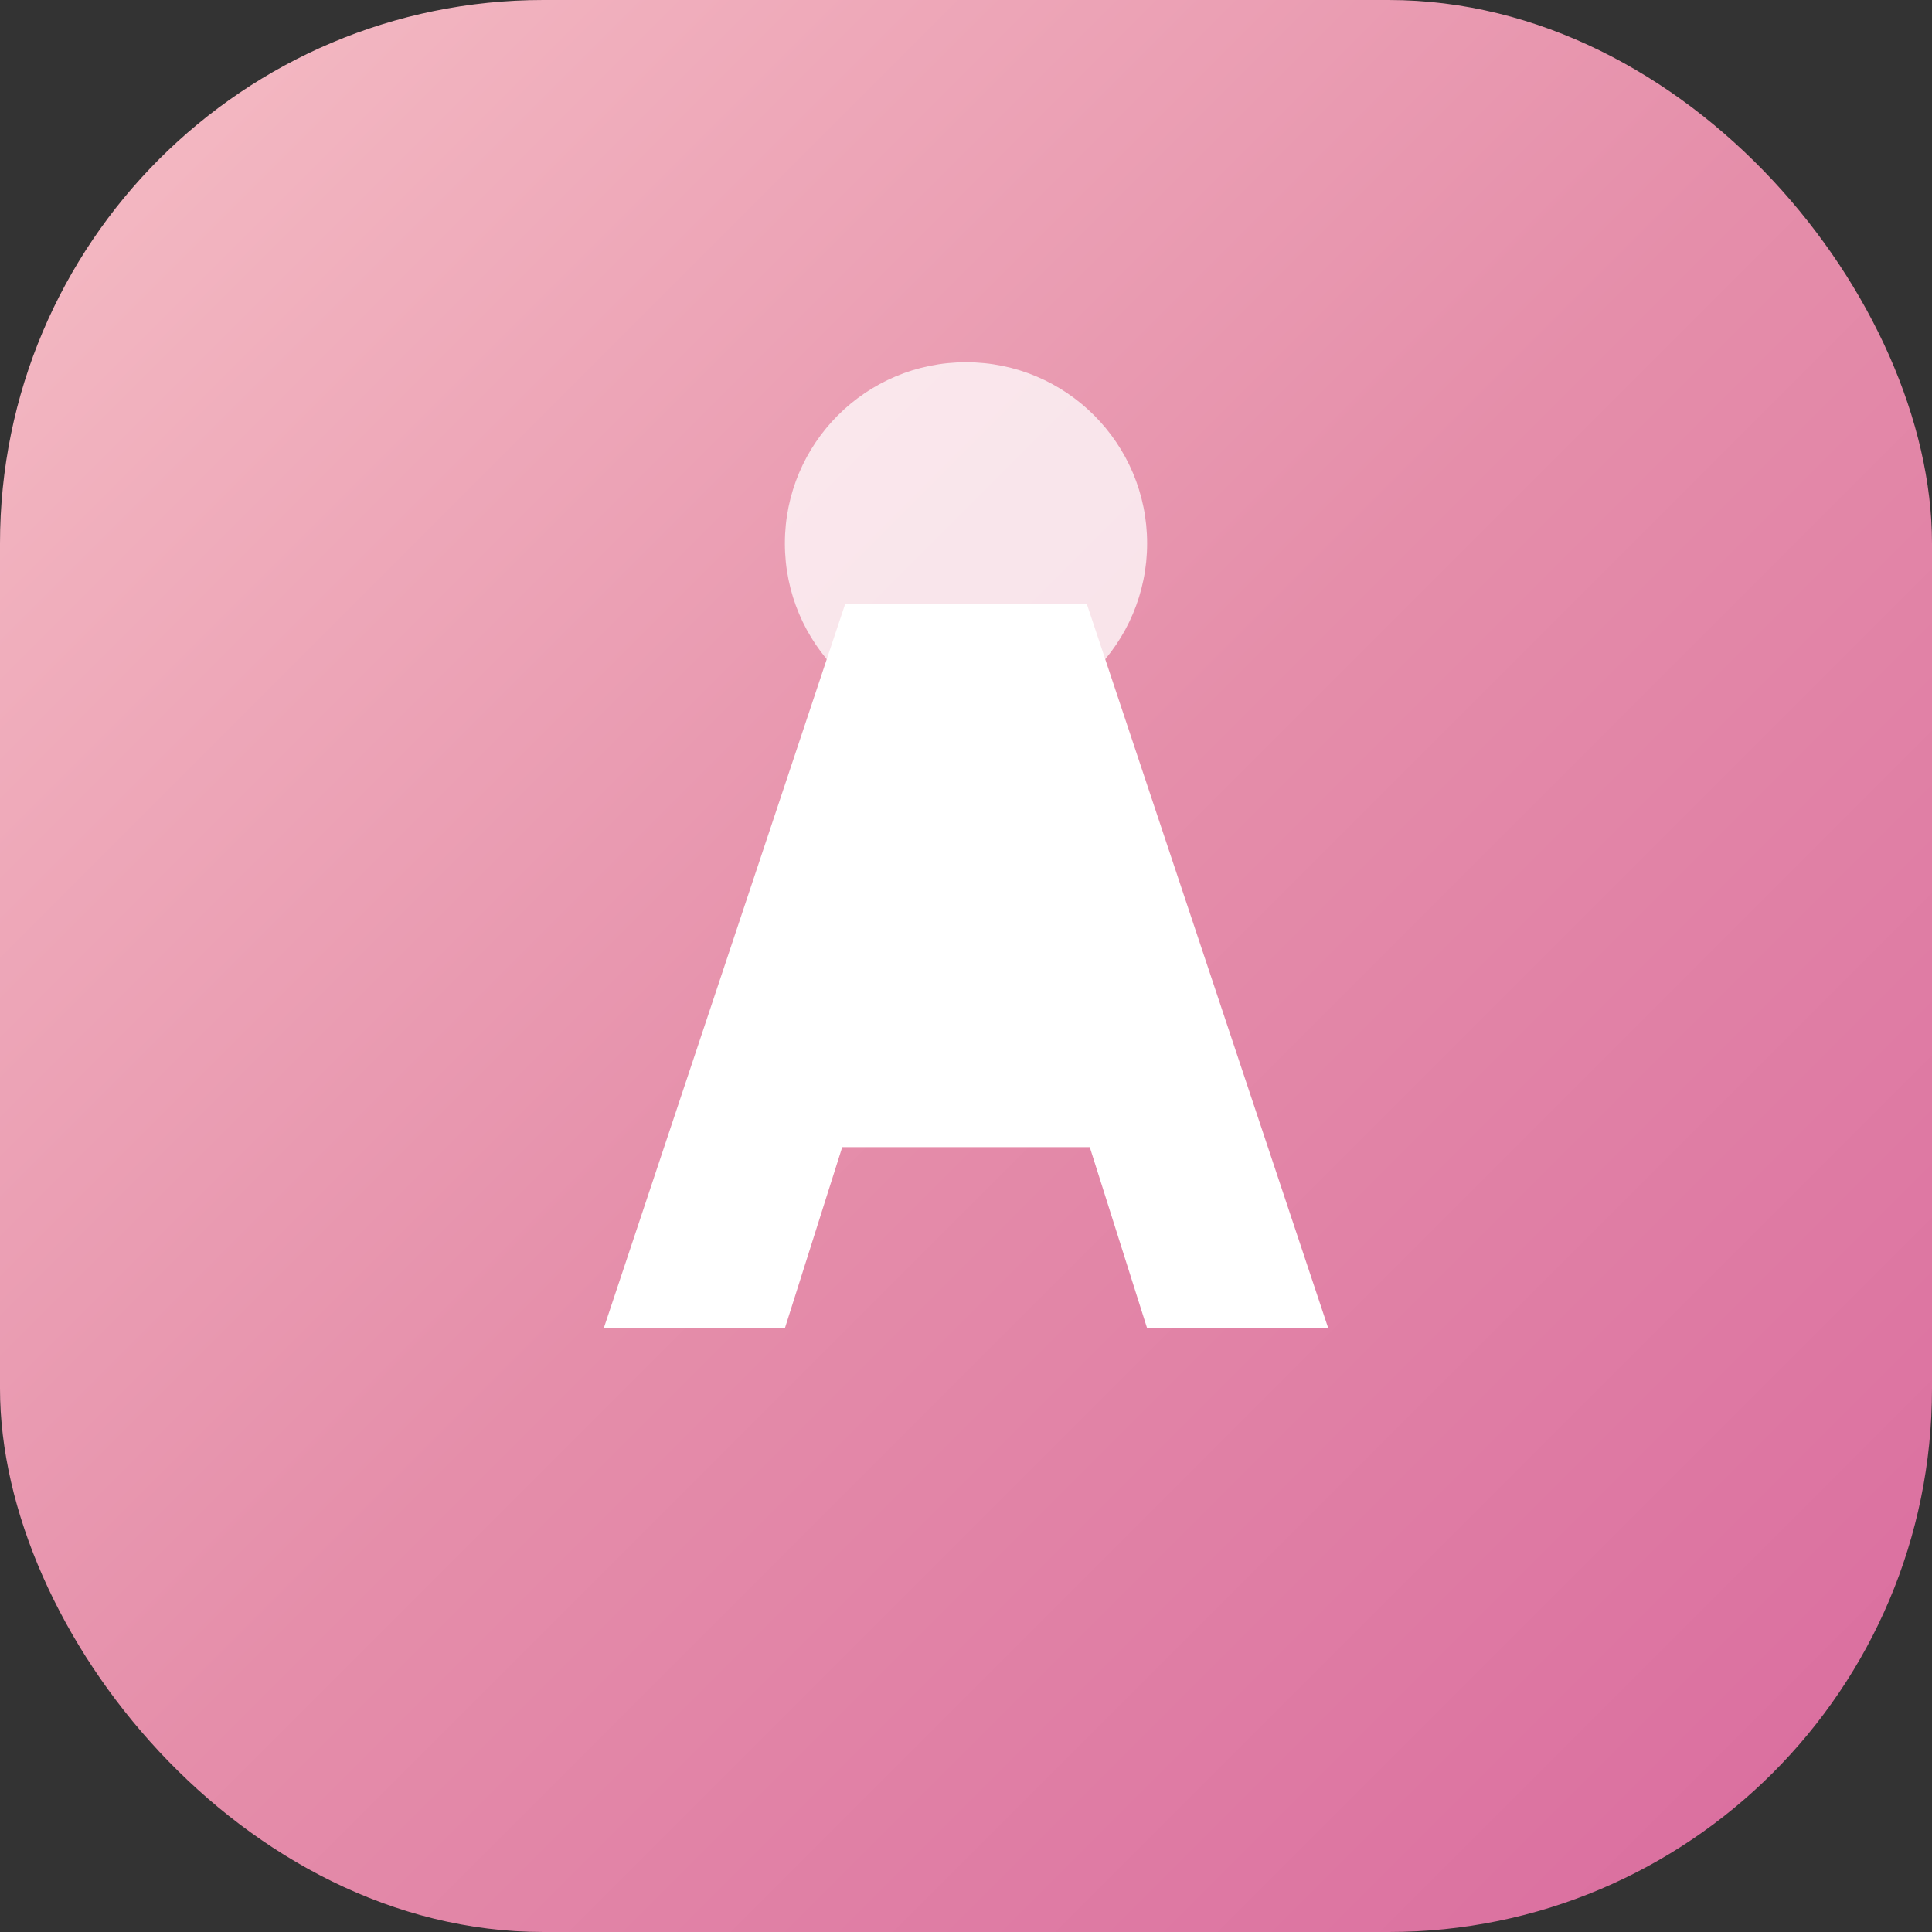
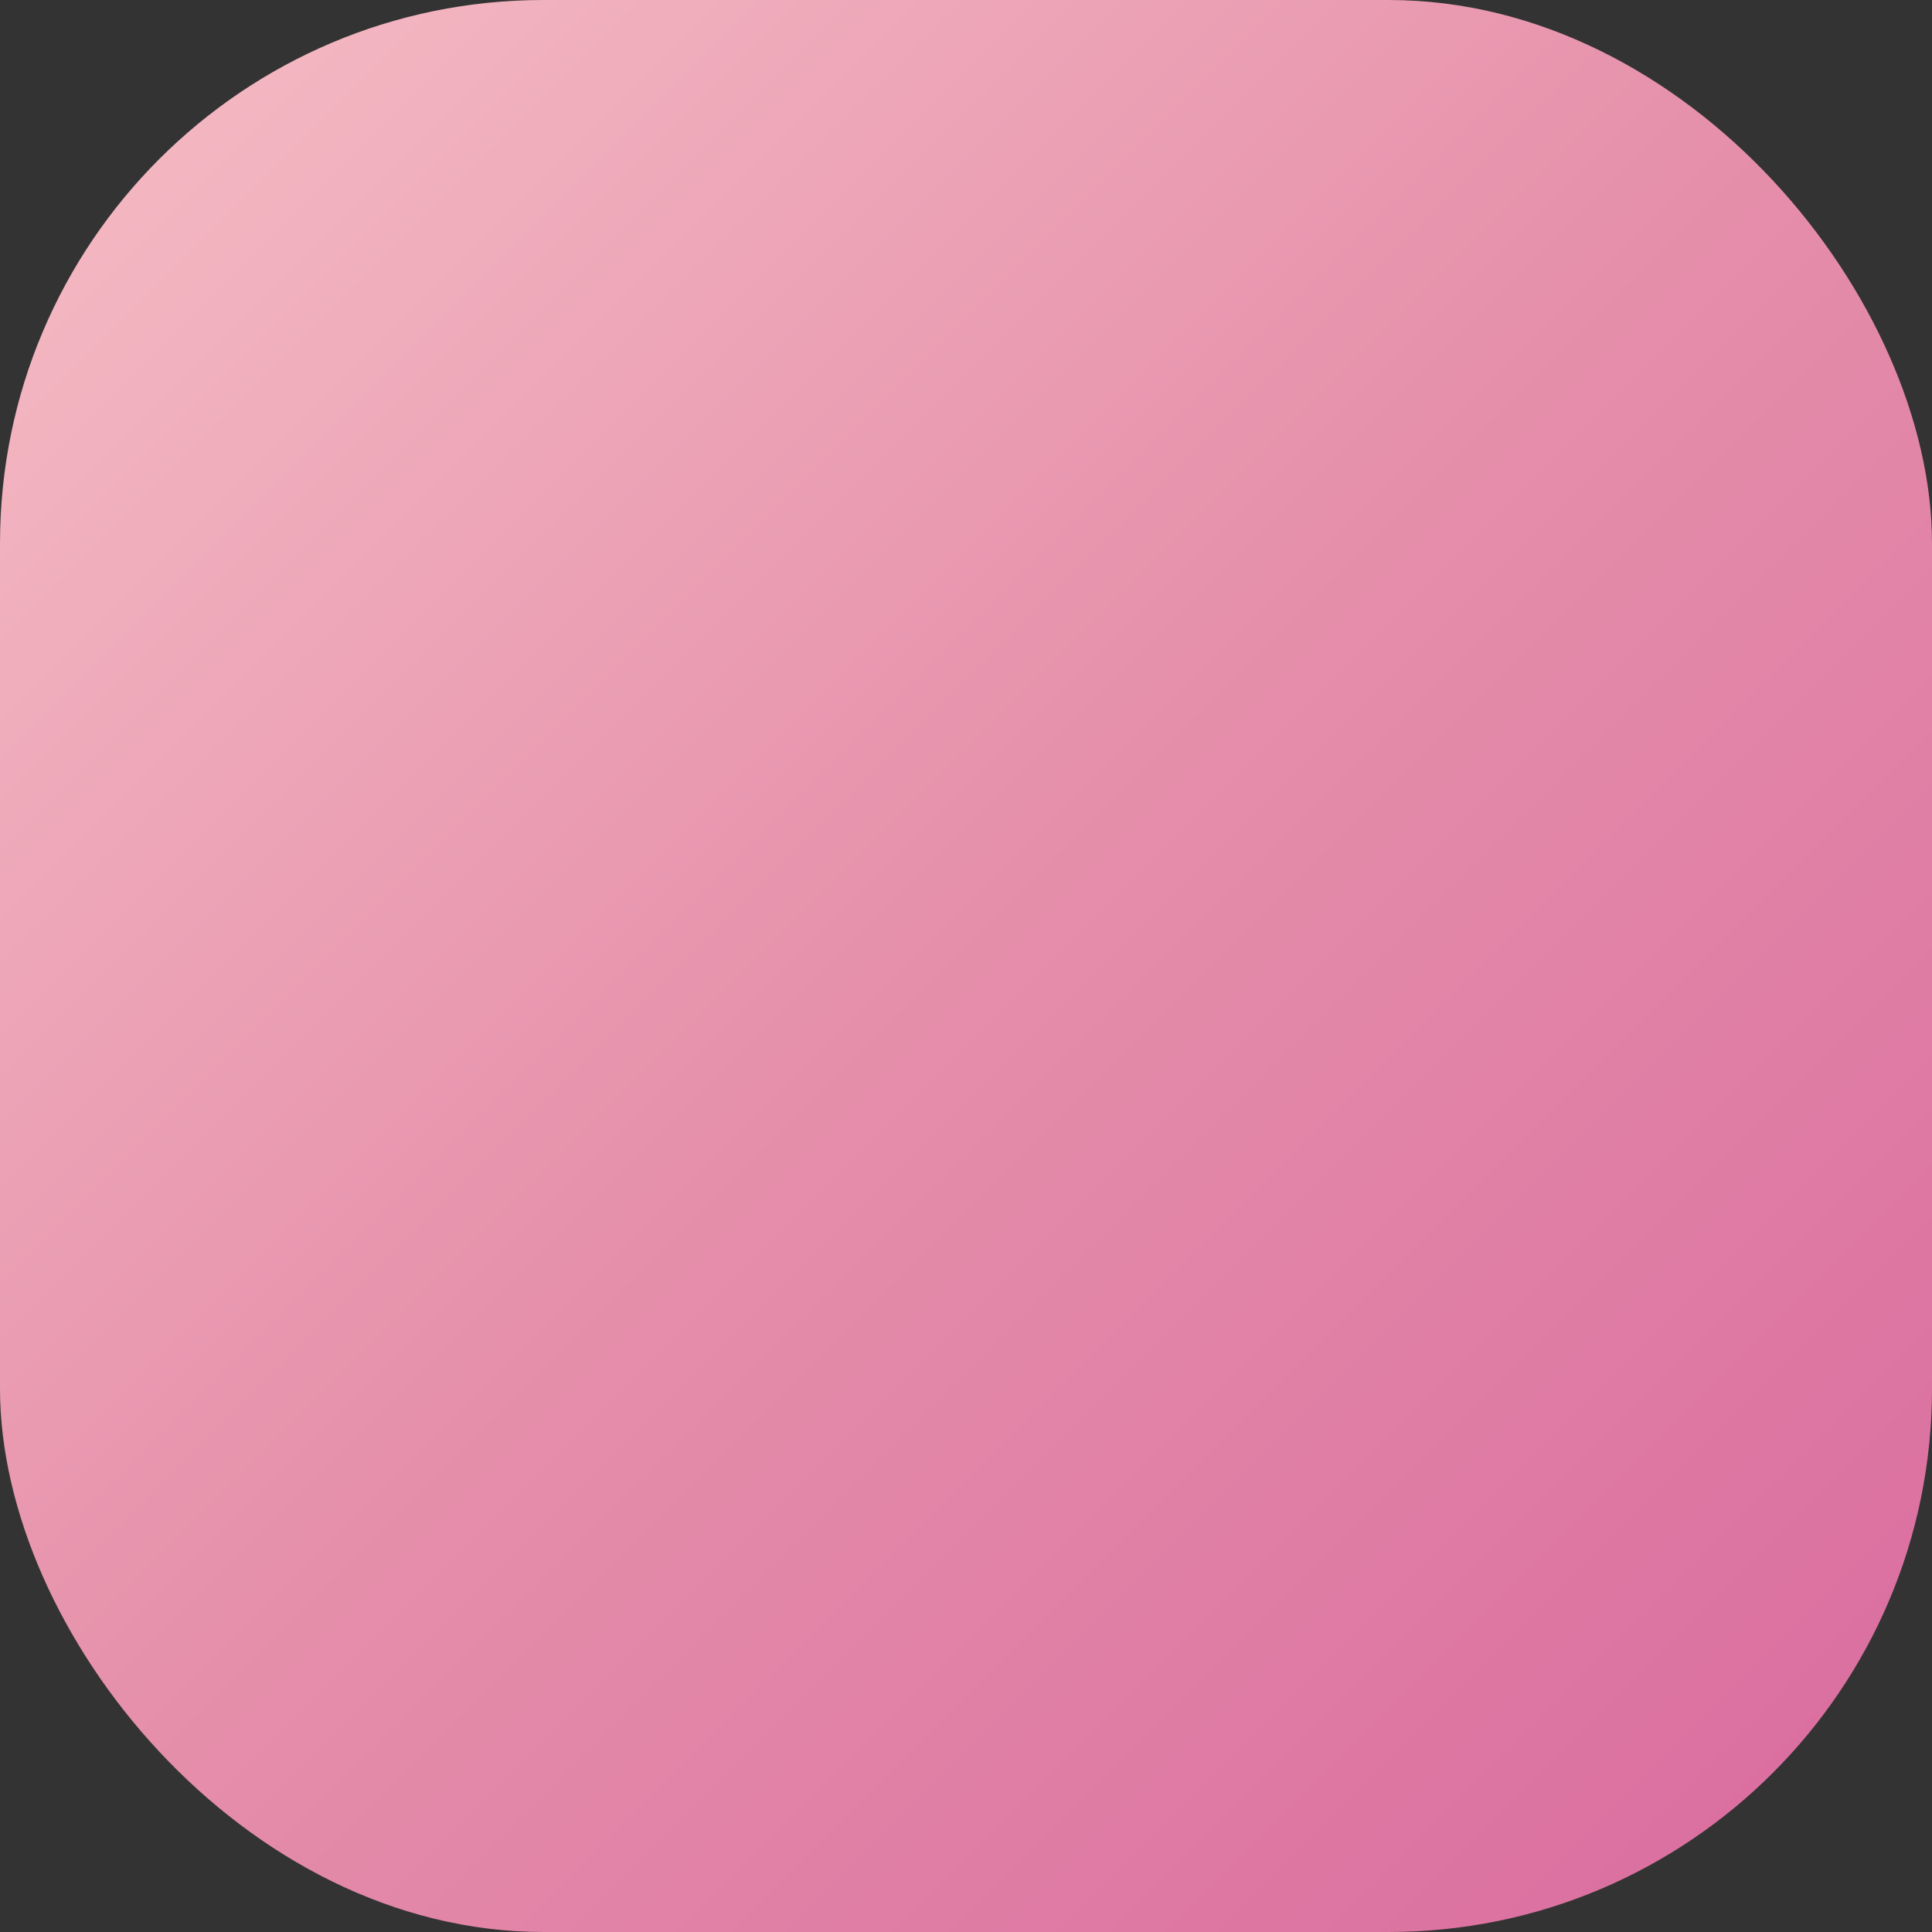
<svg xmlns="http://www.w3.org/2000/svg" viewBox="0 0 64 64">
  <rect x="0" y="0" width="64" height="64" fill="#333333" stroke="none" />
  <defs>
    <linearGradient id="g" x1="0" y1="0" x2="1" y2="1">
      <stop offset="0%" stop-color="#F6BFC6" />
      <stop offset="50%" stop-color="#E58EAA" />
      <stop offset="100%" stop-color="#D96A9E" />
    </linearGradient>
  </defs>
  <rect width="64" height="64" rx="18" fill="url(#g)" />
-   <path d="M20 44L28 20H36L44 44H38L36.1 38H27.9L26 44H20Z" fill="white" />
-   <circle cx="32" cy="18" r="6" fill="white" opacity="0.75" />
</svg>